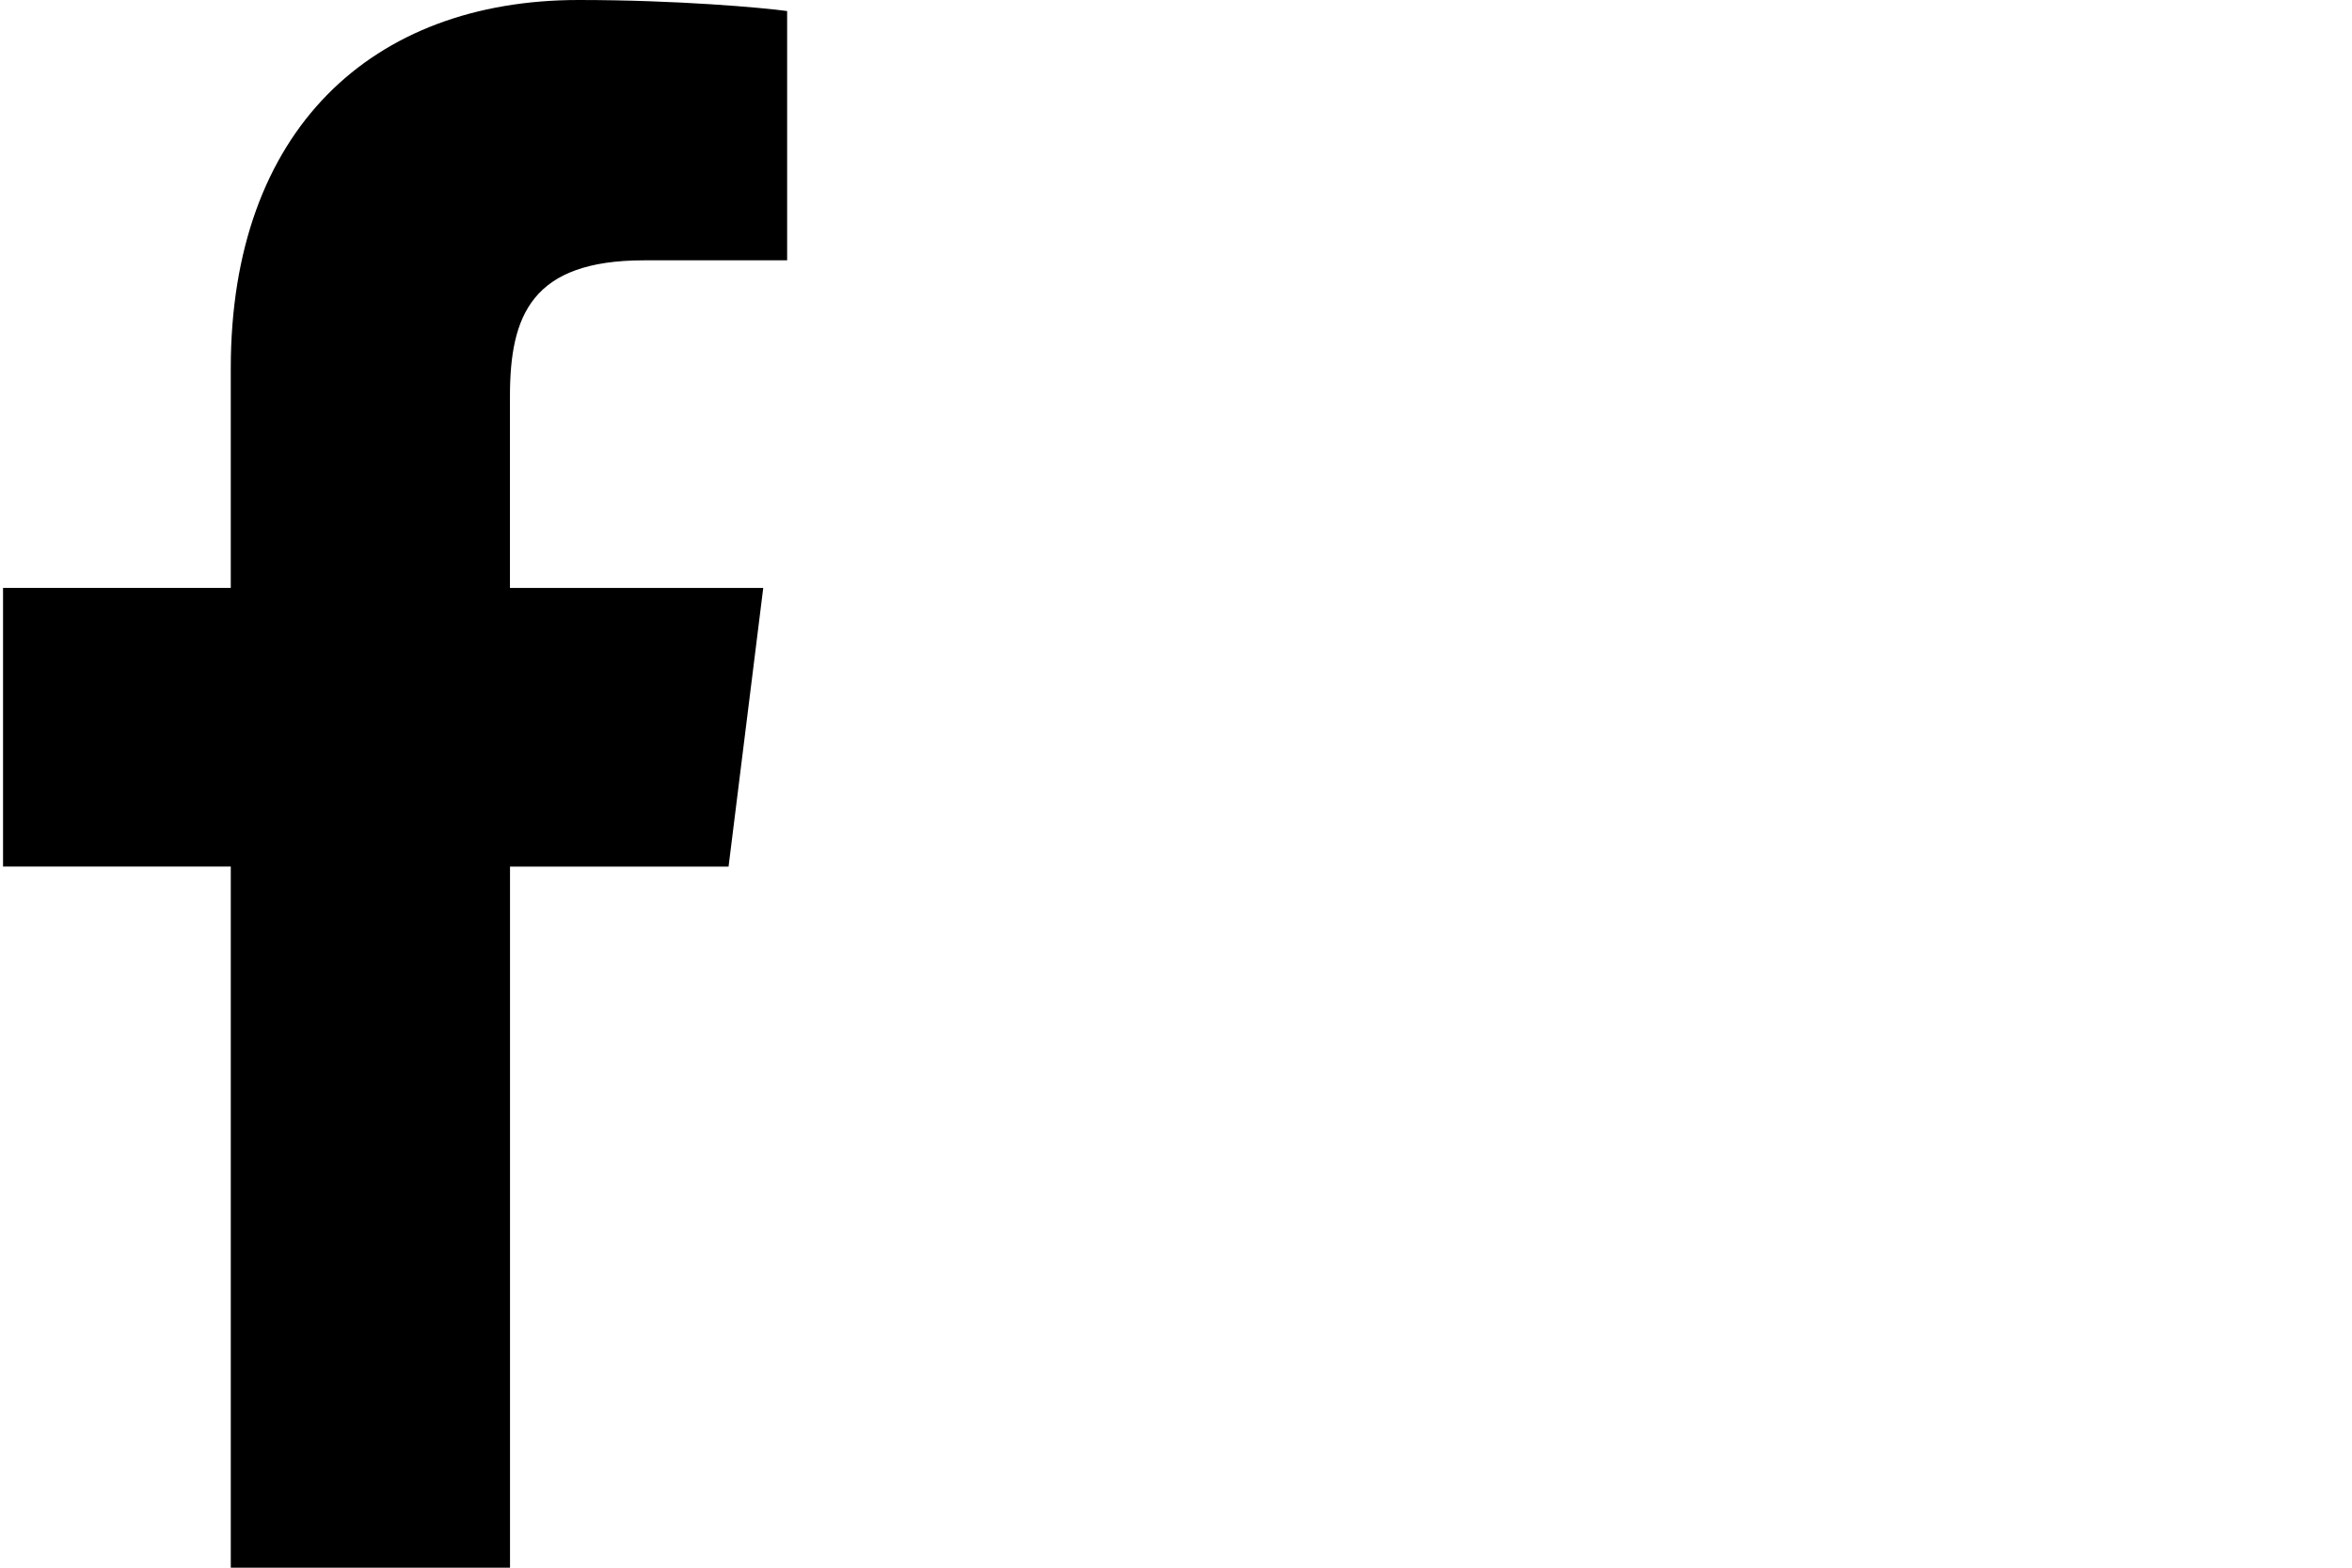
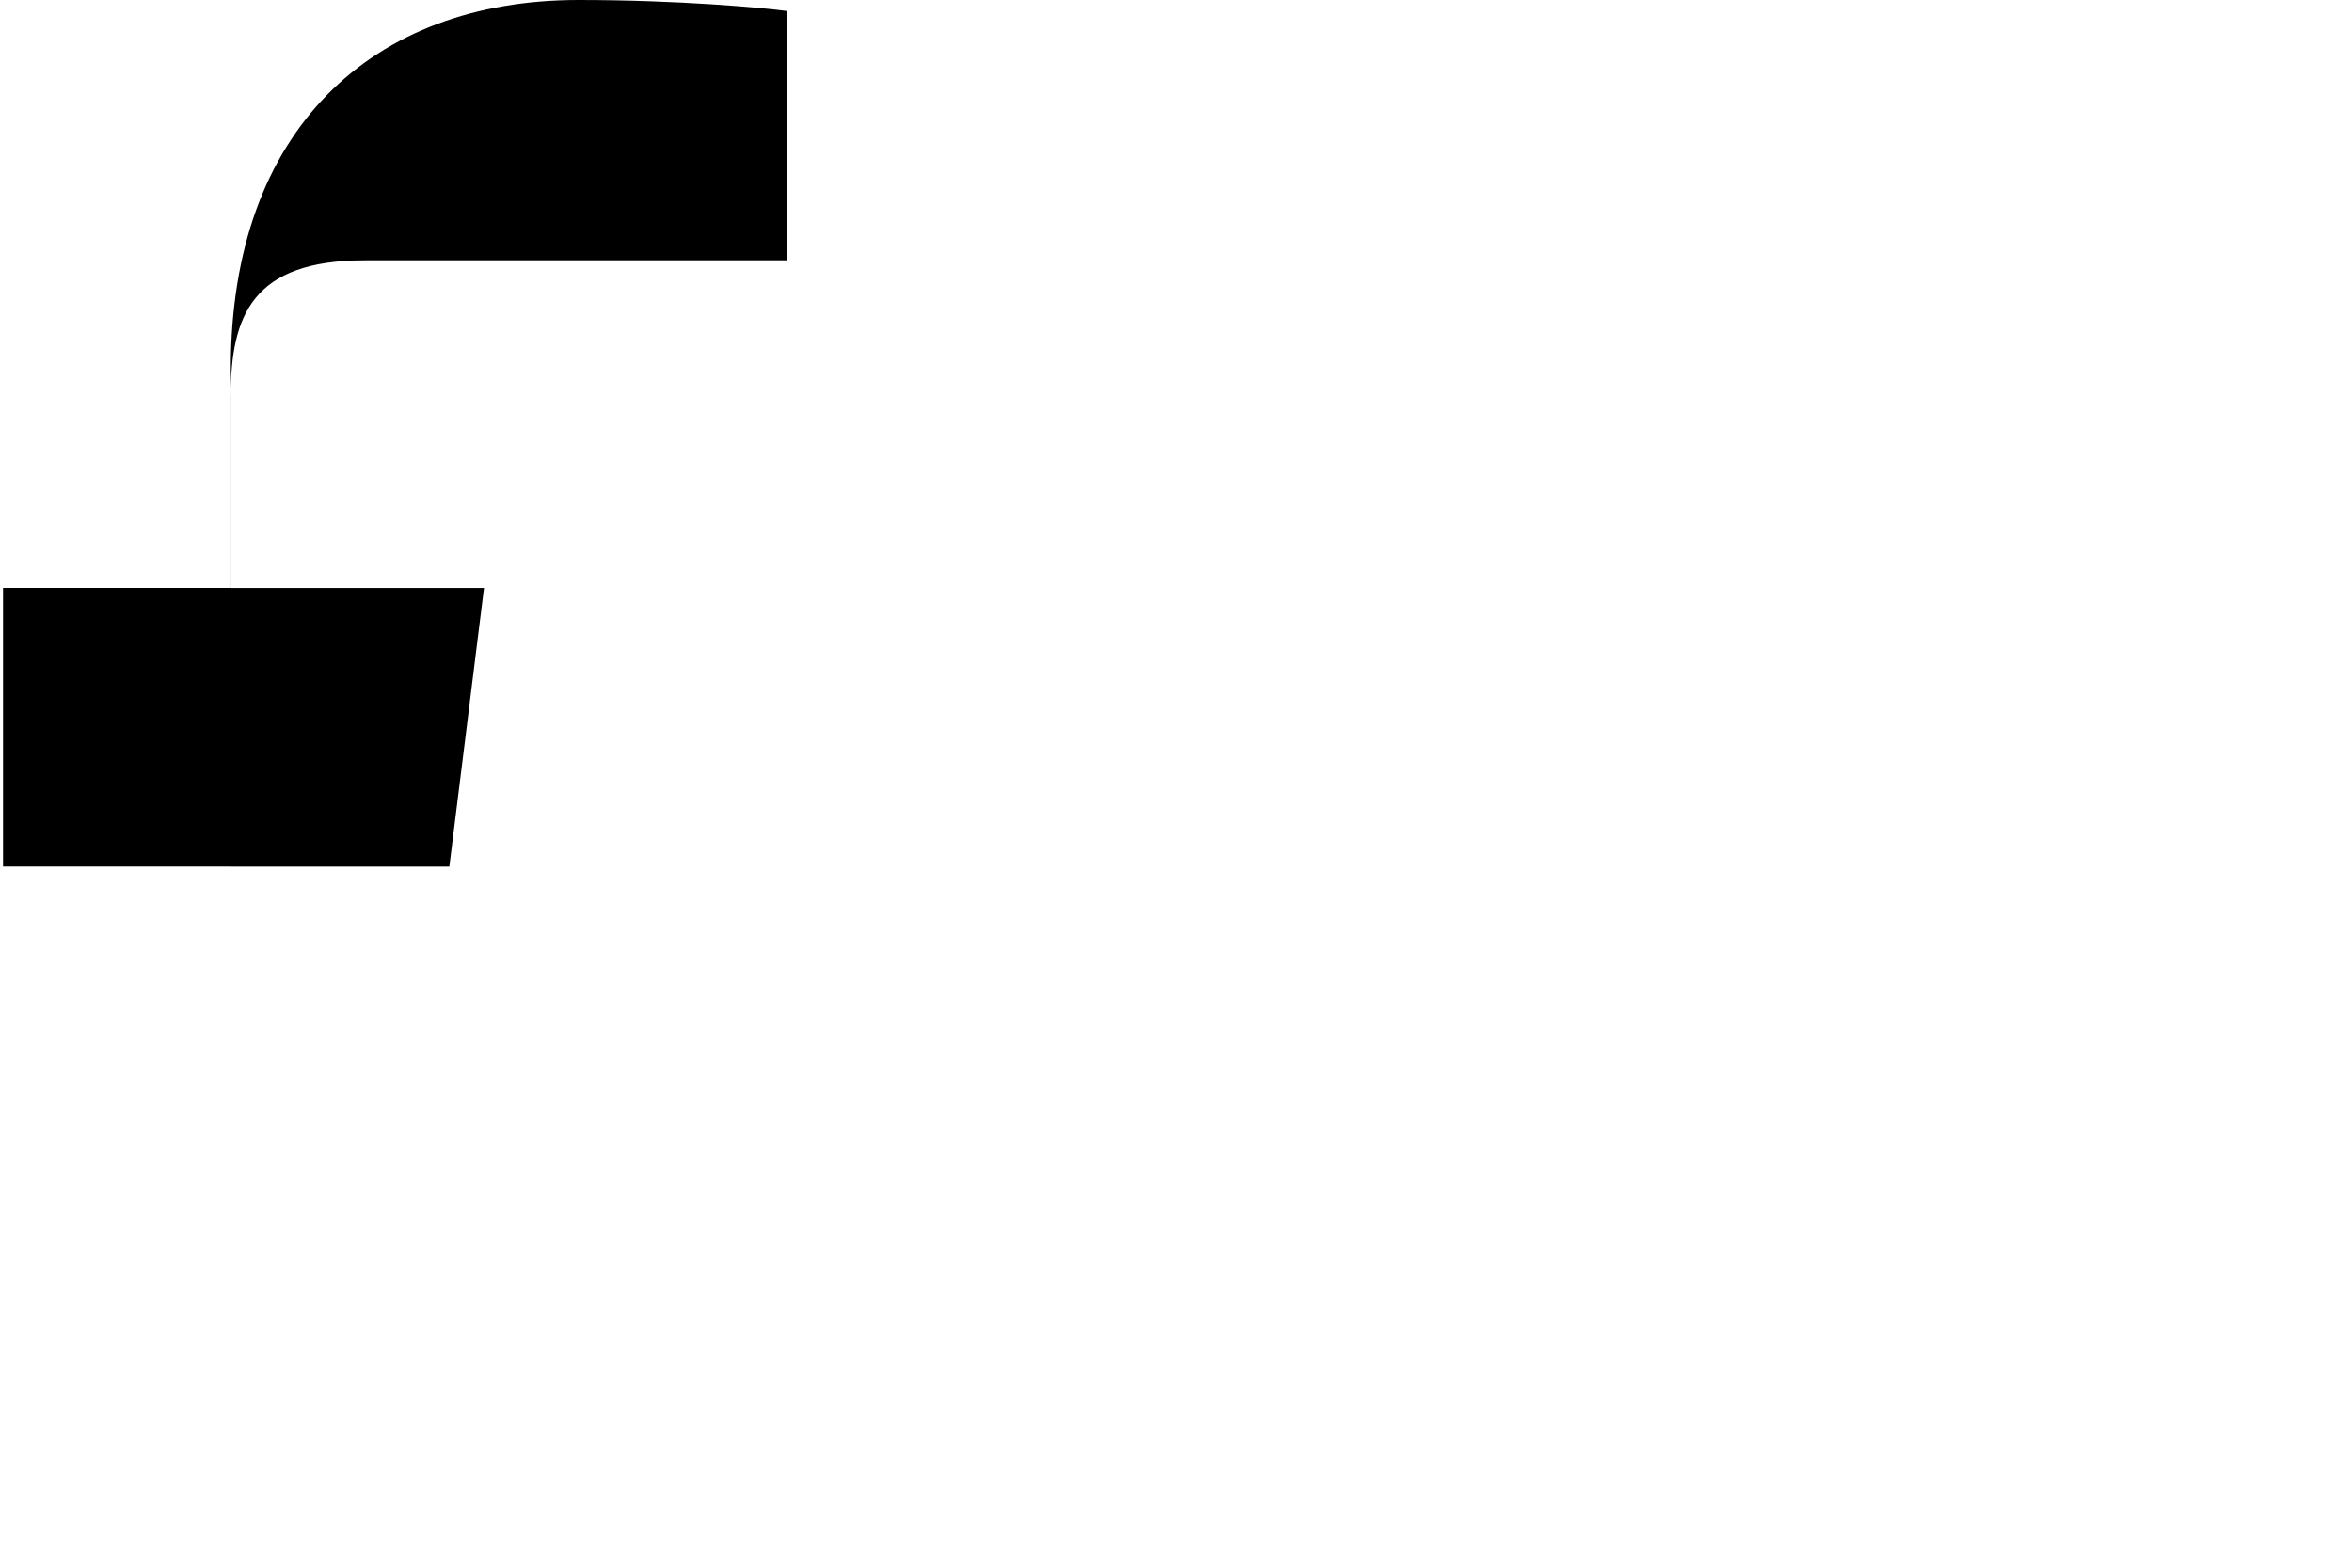
<svg xmlns="http://www.w3.org/2000/svg" width="75" height="50" viewBox="0 0 75 50">
  <g fill="none" fill-rule="evenodd">
    <g fill="#000" fill-rule="nonzero">
      <g>
        <g>
          <g>
-             <path d="M20.534 8.302H25.1V.352C24.31.244 21.603 0 18.449 0c-6.582 0-11.09 4.14-11.09 11.748v7.002H.097v8.887h7.262V50h8.904V27.64h6.969l1.106-8.888h-8.077V12.63c.002-2.569.694-4.327 4.273-4.327z" transform="translate(-4185, -768) translate(3840, 0) translate(330, 741) translate(15, 27)" />
+             <path d="M20.534 8.302H25.1V.352C24.31.244 21.603 0 18.449 0c-6.582 0-11.09 4.14-11.09 11.748v7.002H.097v8.887h7.262V50V27.64h6.969l1.106-8.888h-8.077V12.63c.002-2.569.694-4.327 4.273-4.327z" transform="translate(-4185, -768) translate(3840, 0) translate(330, 741) translate(15, 27)" />
          </g>
        </g>
      </g>
    </g>
  </g>
</svg>